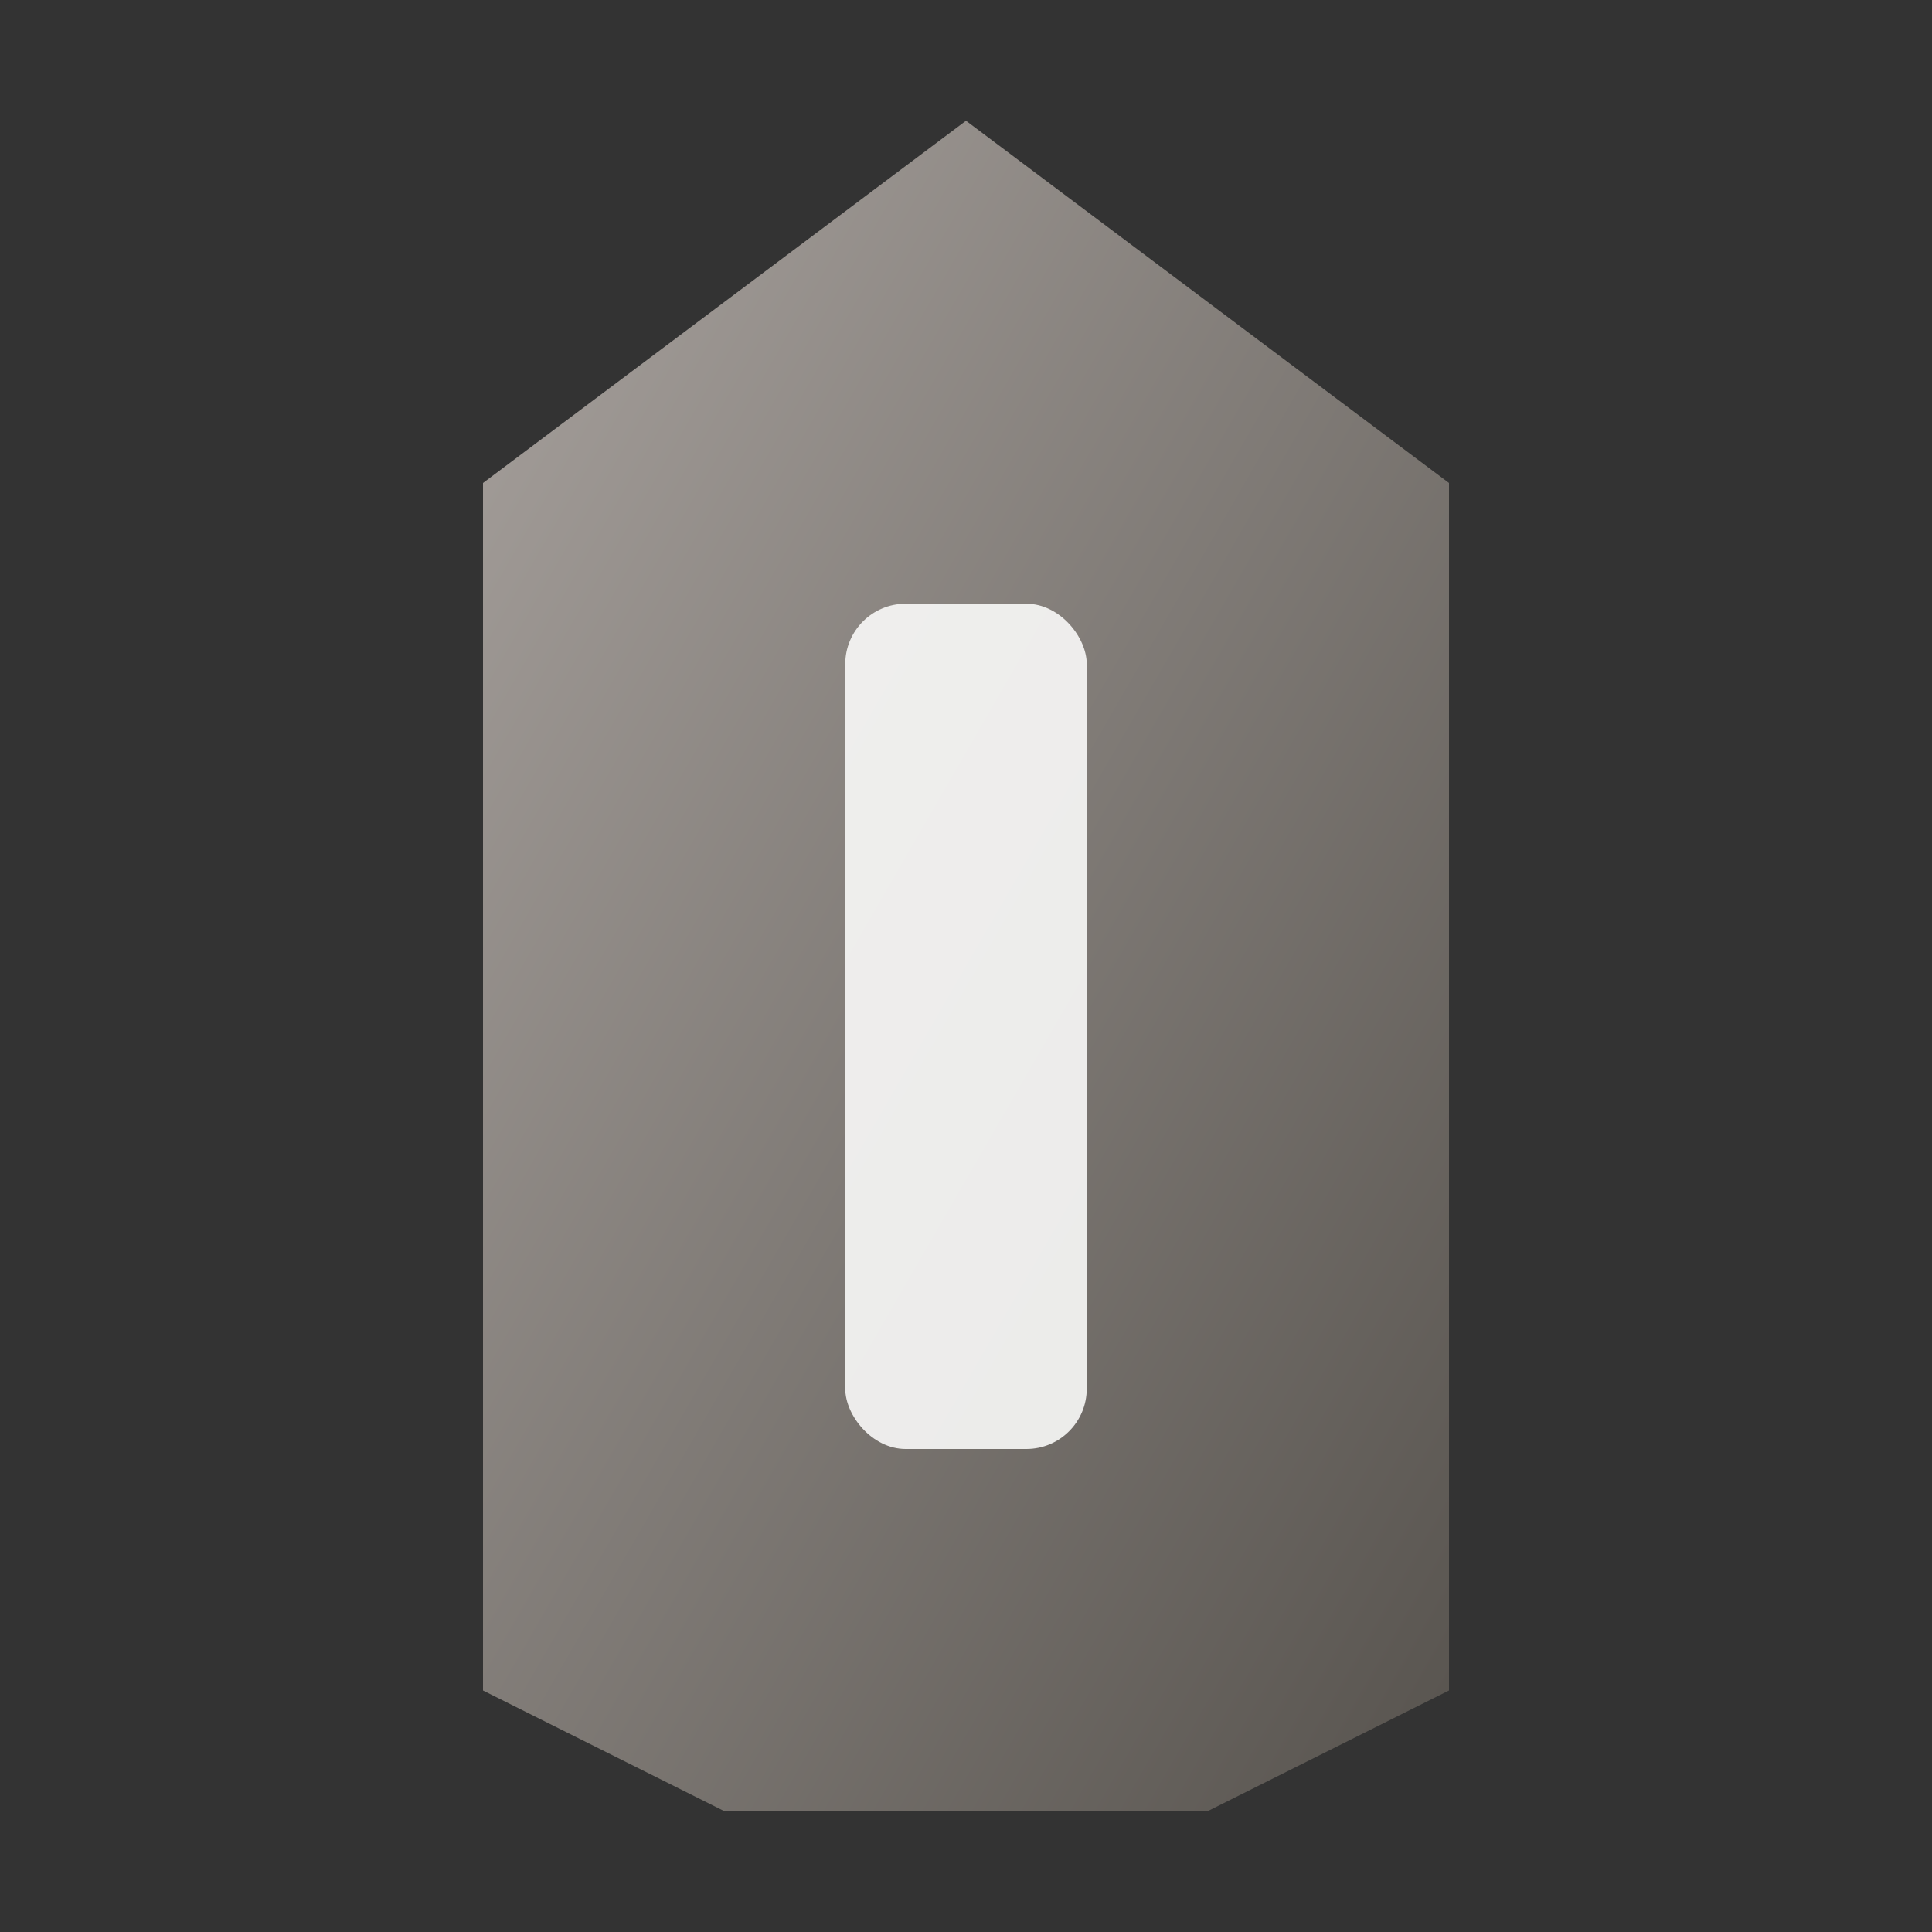
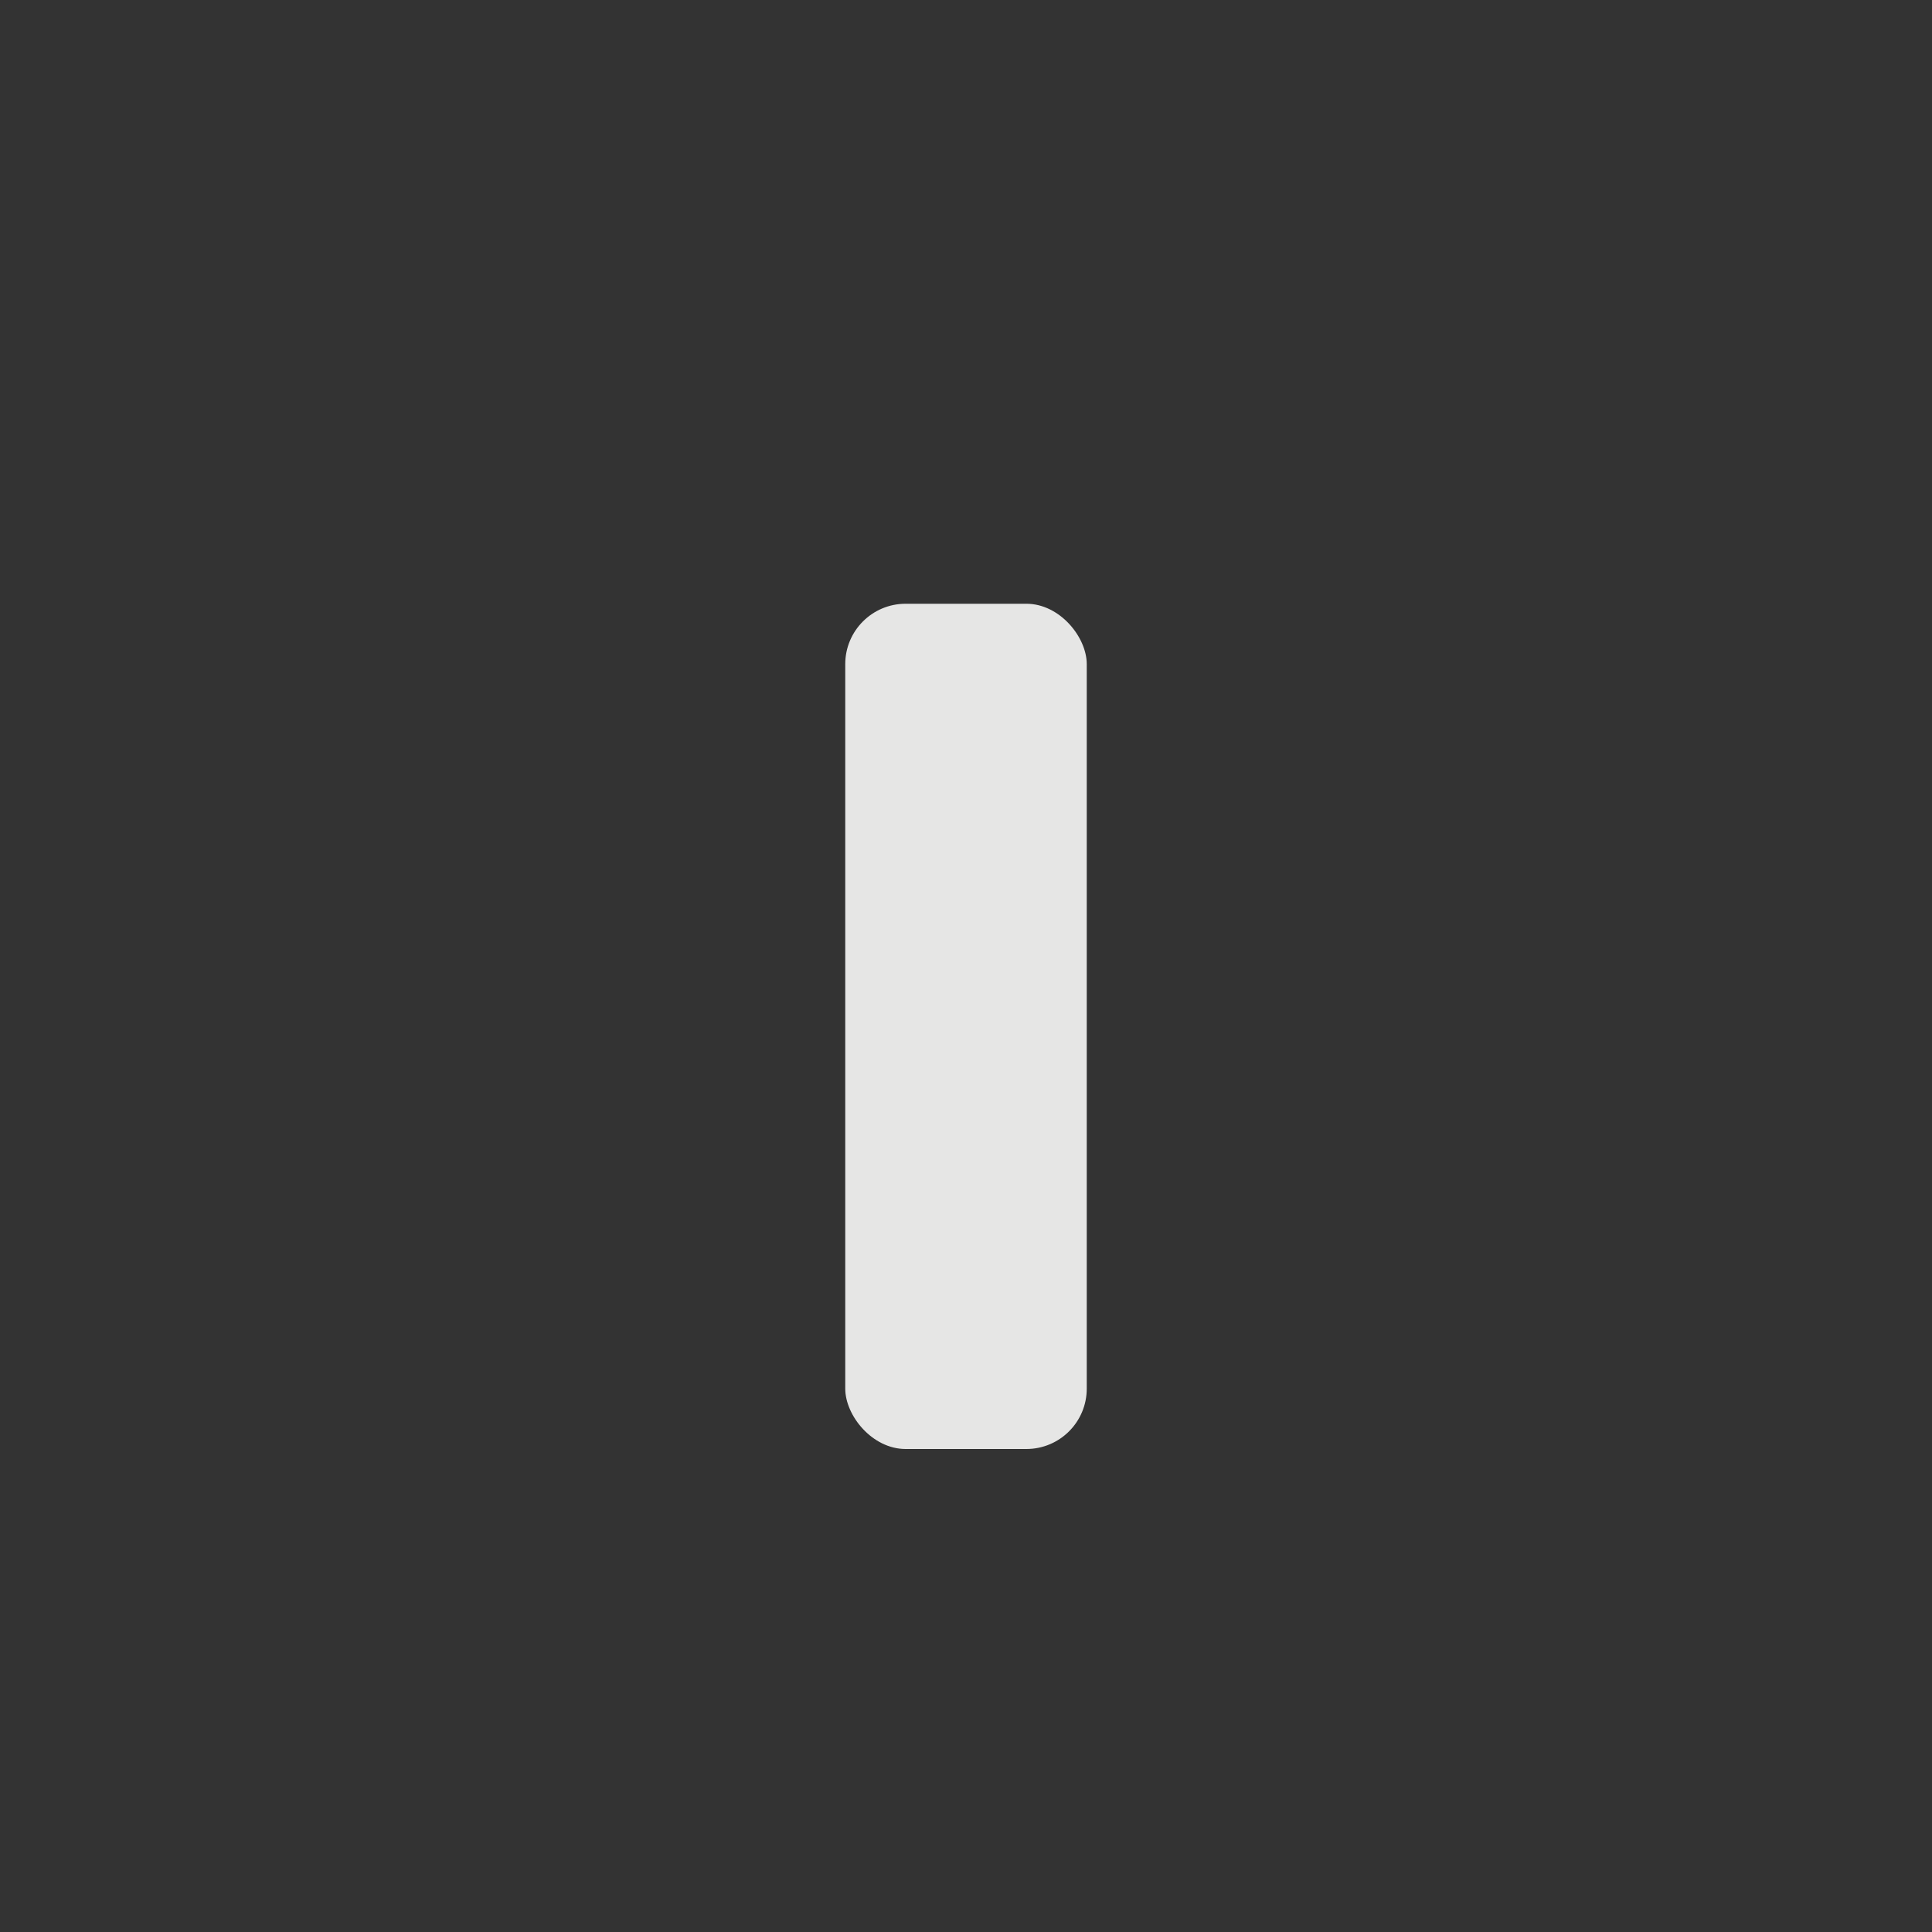
<svg xmlns="http://www.w3.org/2000/svg" viewBox="0 0 32 32">
  <rect x="0" y="0" width="32" height="32" fill="#333333" stroke="none" />
  <defs>
    <linearGradient id="g" x1="0%" y1="0%" x2="100%" y2="100%">
      <stop offset="0%" stop-color="#a8a29e" />
      <stop offset="100%" stop-color="#57534e" />
    </linearGradient>
  </defs>
-   <path d="M16 2L24 8L24 28L20 30L12 30L8 28L8 8Z" fill="url(#g)" />
  <rect x="14" y="10" width="4" height="14" rx="1" fill="#fafaf9" opacity="0.9" />
</svg>